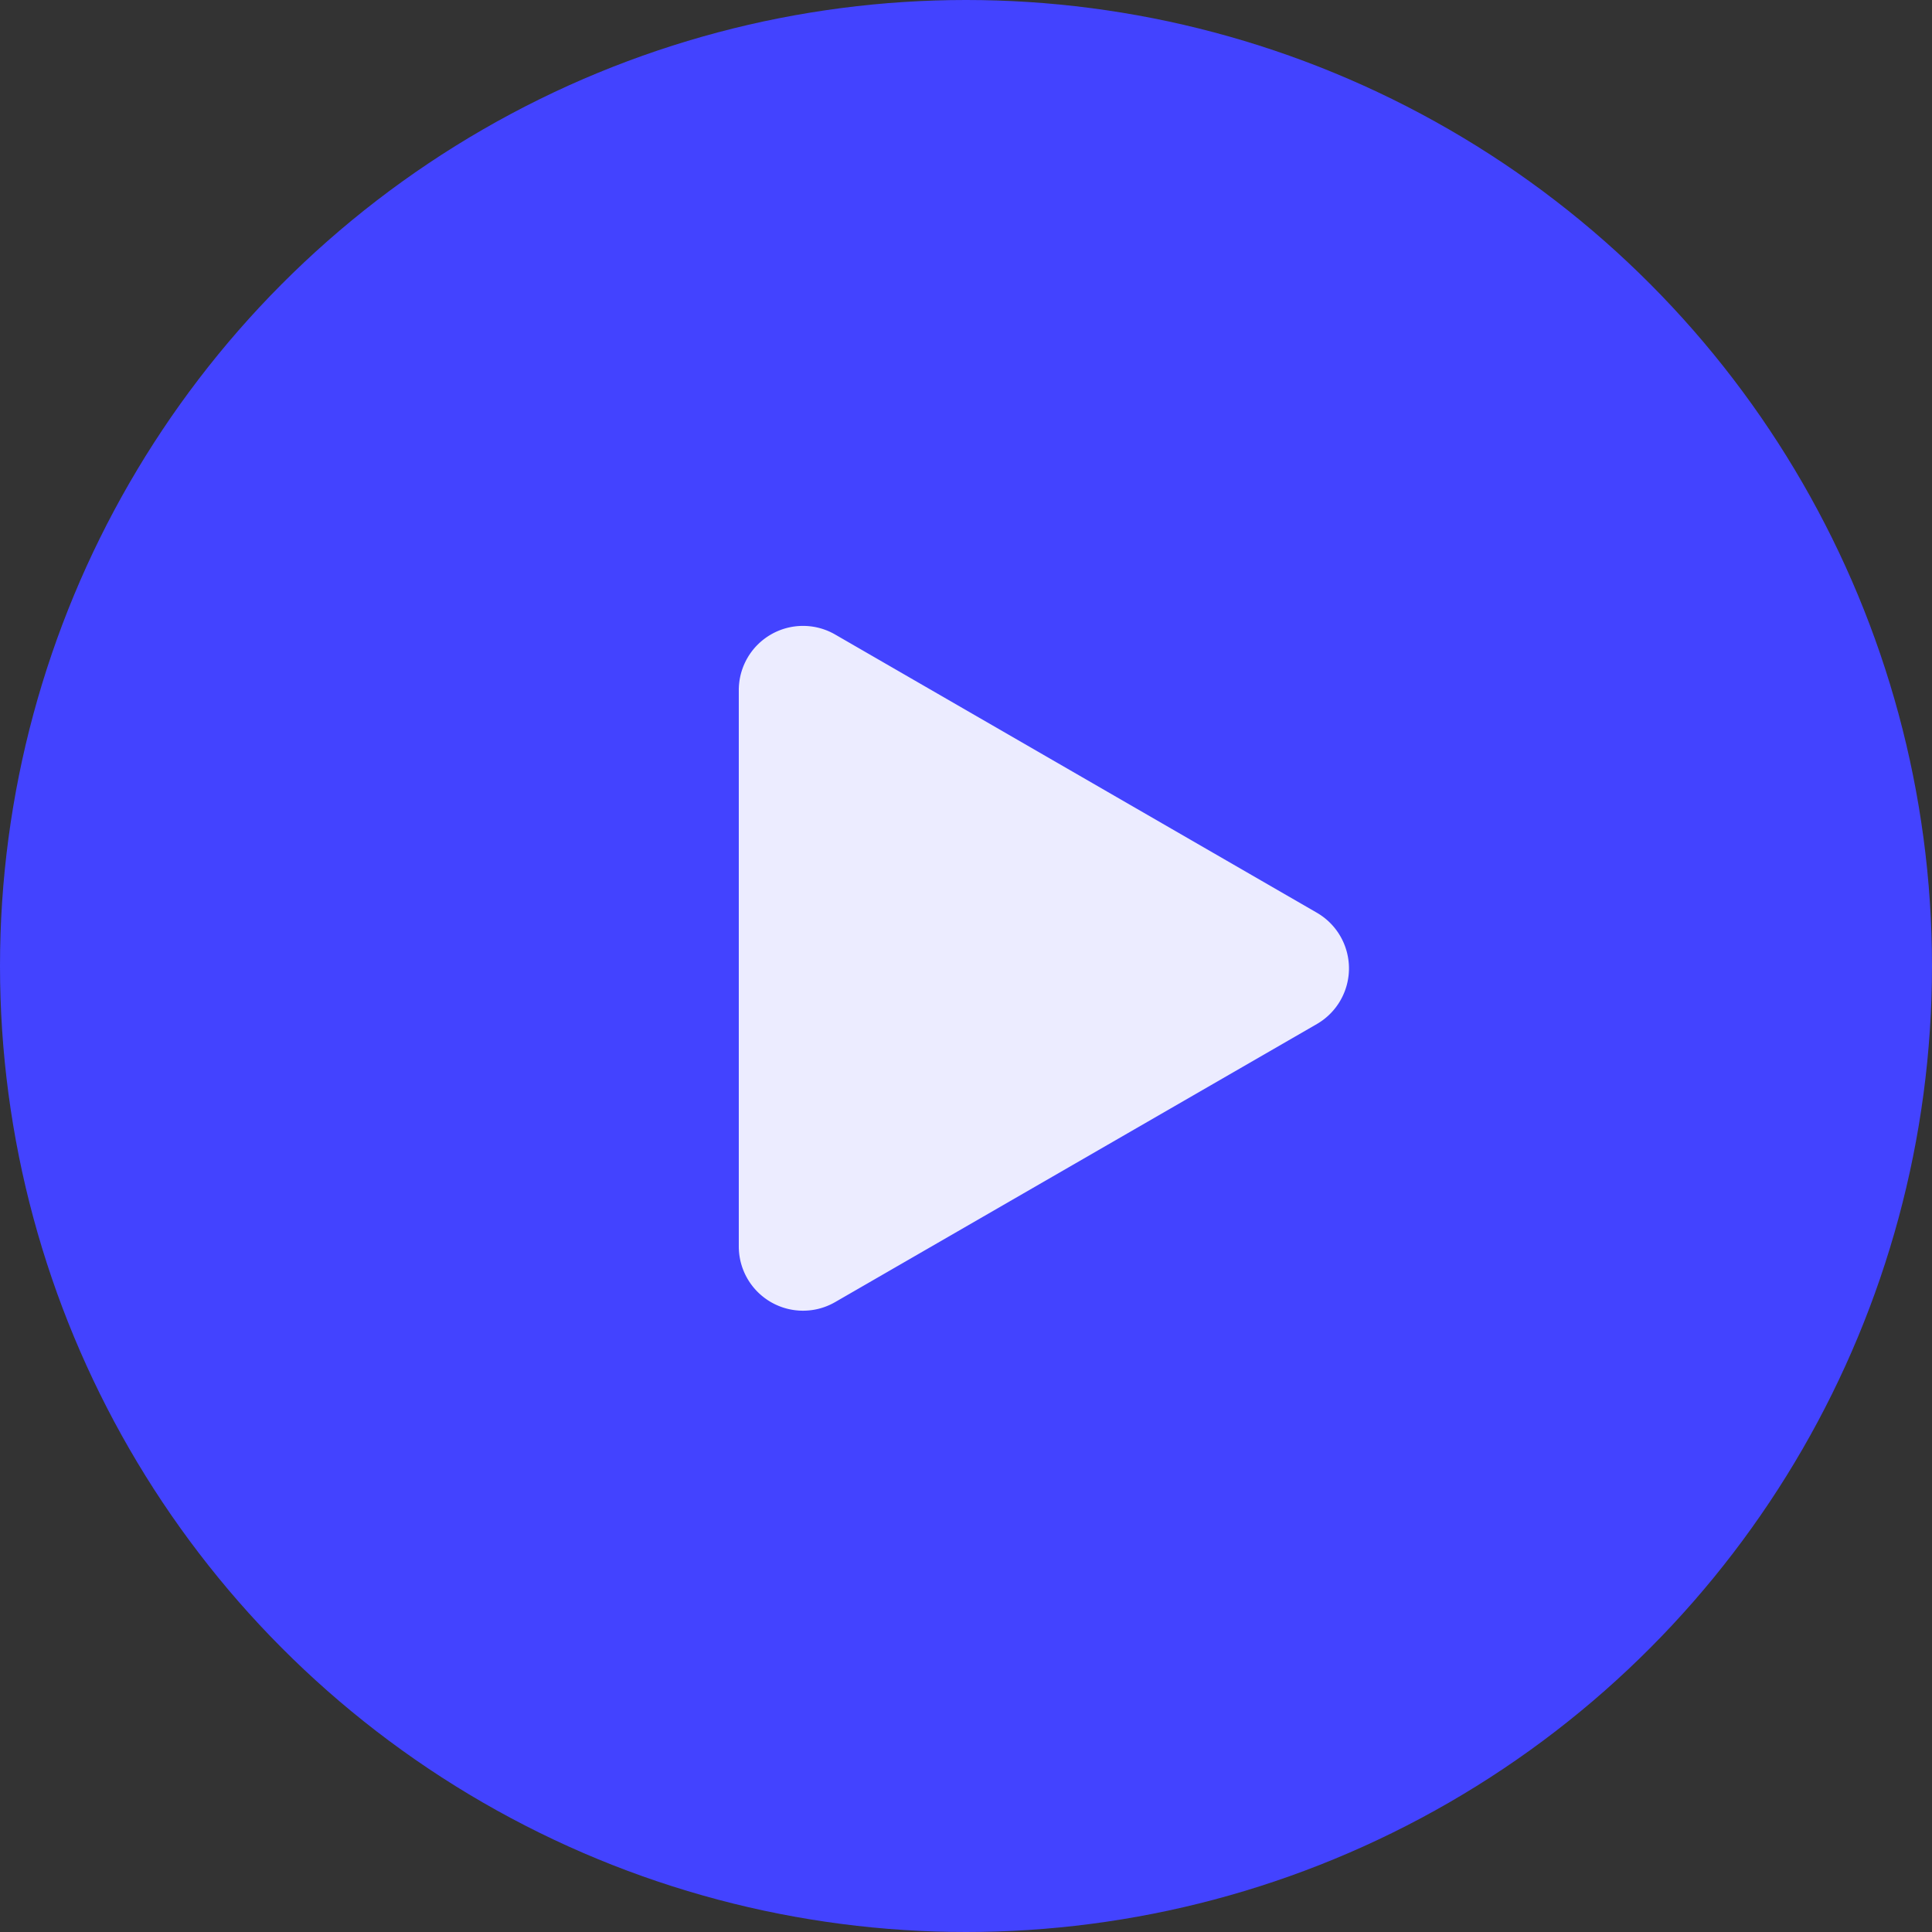
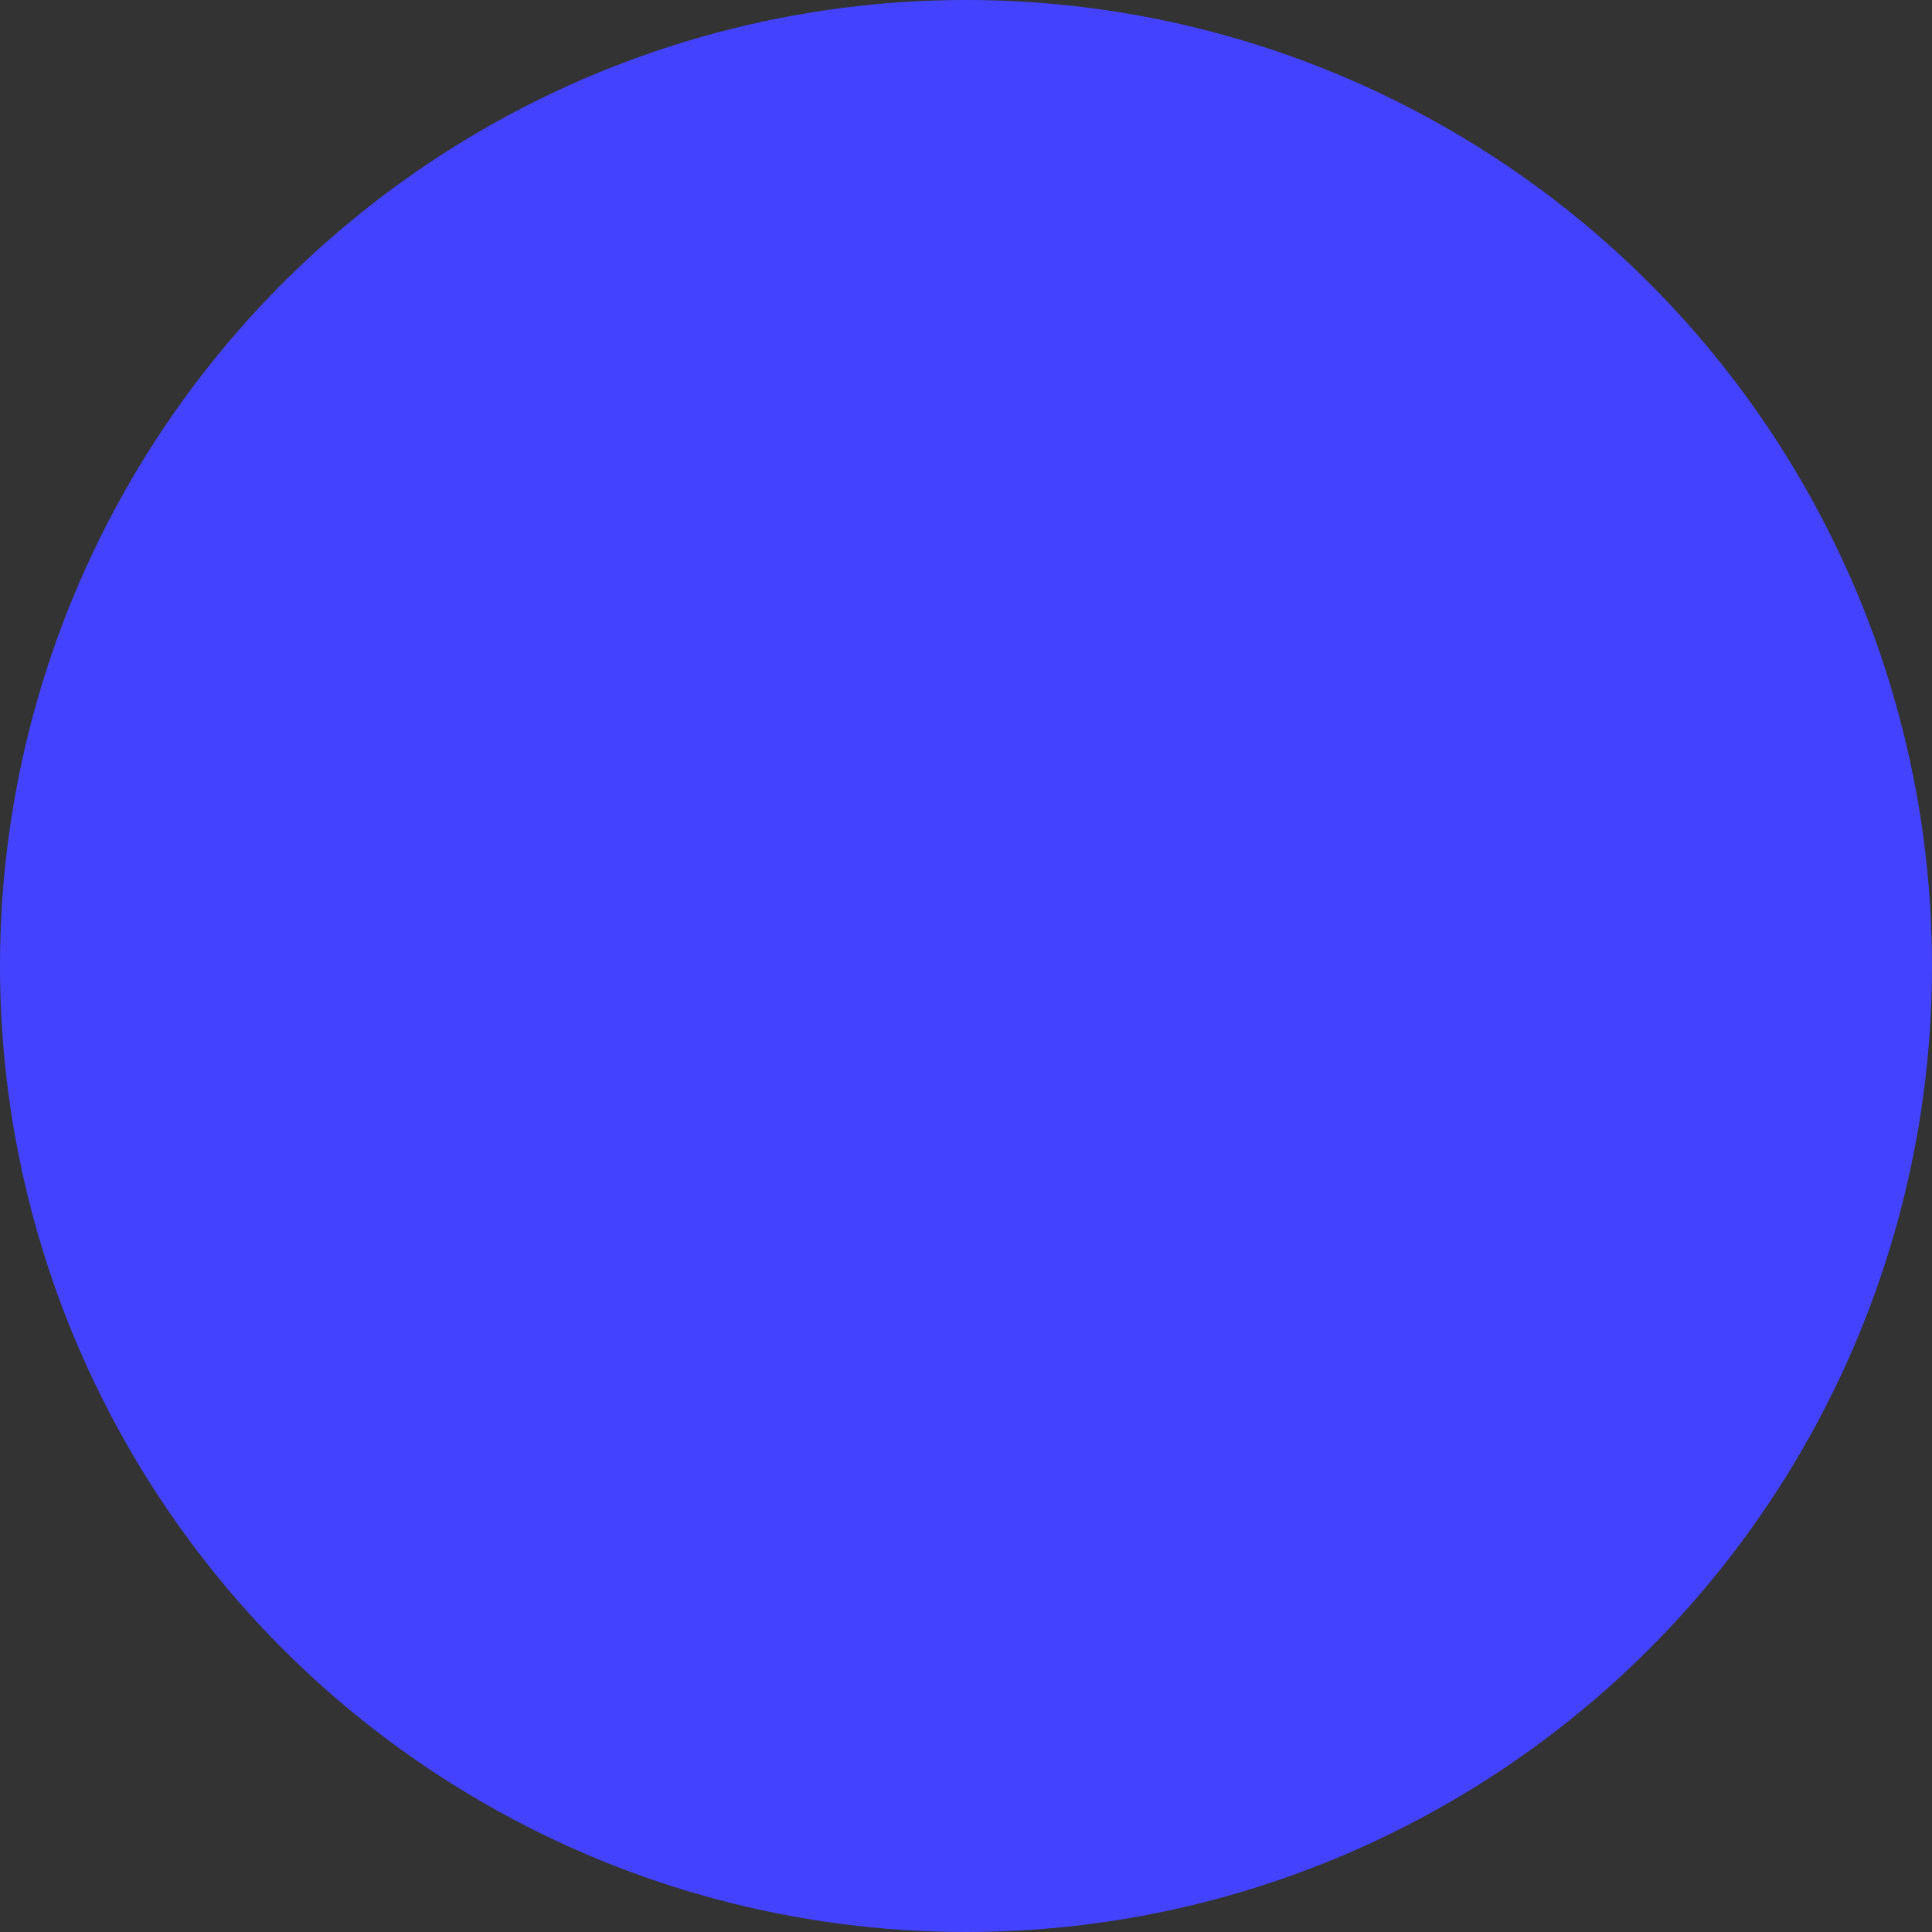
<svg xmlns="http://www.w3.org/2000/svg" height="73" viewBox="0 0 73 73" width="73">
  <rect x="0" y="0" width="73" height="73" fill="#333333" stroke="none" />
  <circle cx="36.5" cy="36.5" fill="#4343ff" r="36.5" />
-   <path d="m79.347 63.385a2.429 2.429 0 0 0 0-4.2l-18.206-10.515a2.427 2.427 0 0 0 -3.641 2.1v21.024a2.427 2.427 0 0 0 3.641 2.1z" fill="#ececff" transform="translate(-29.585 -24.695)" />
</svg>